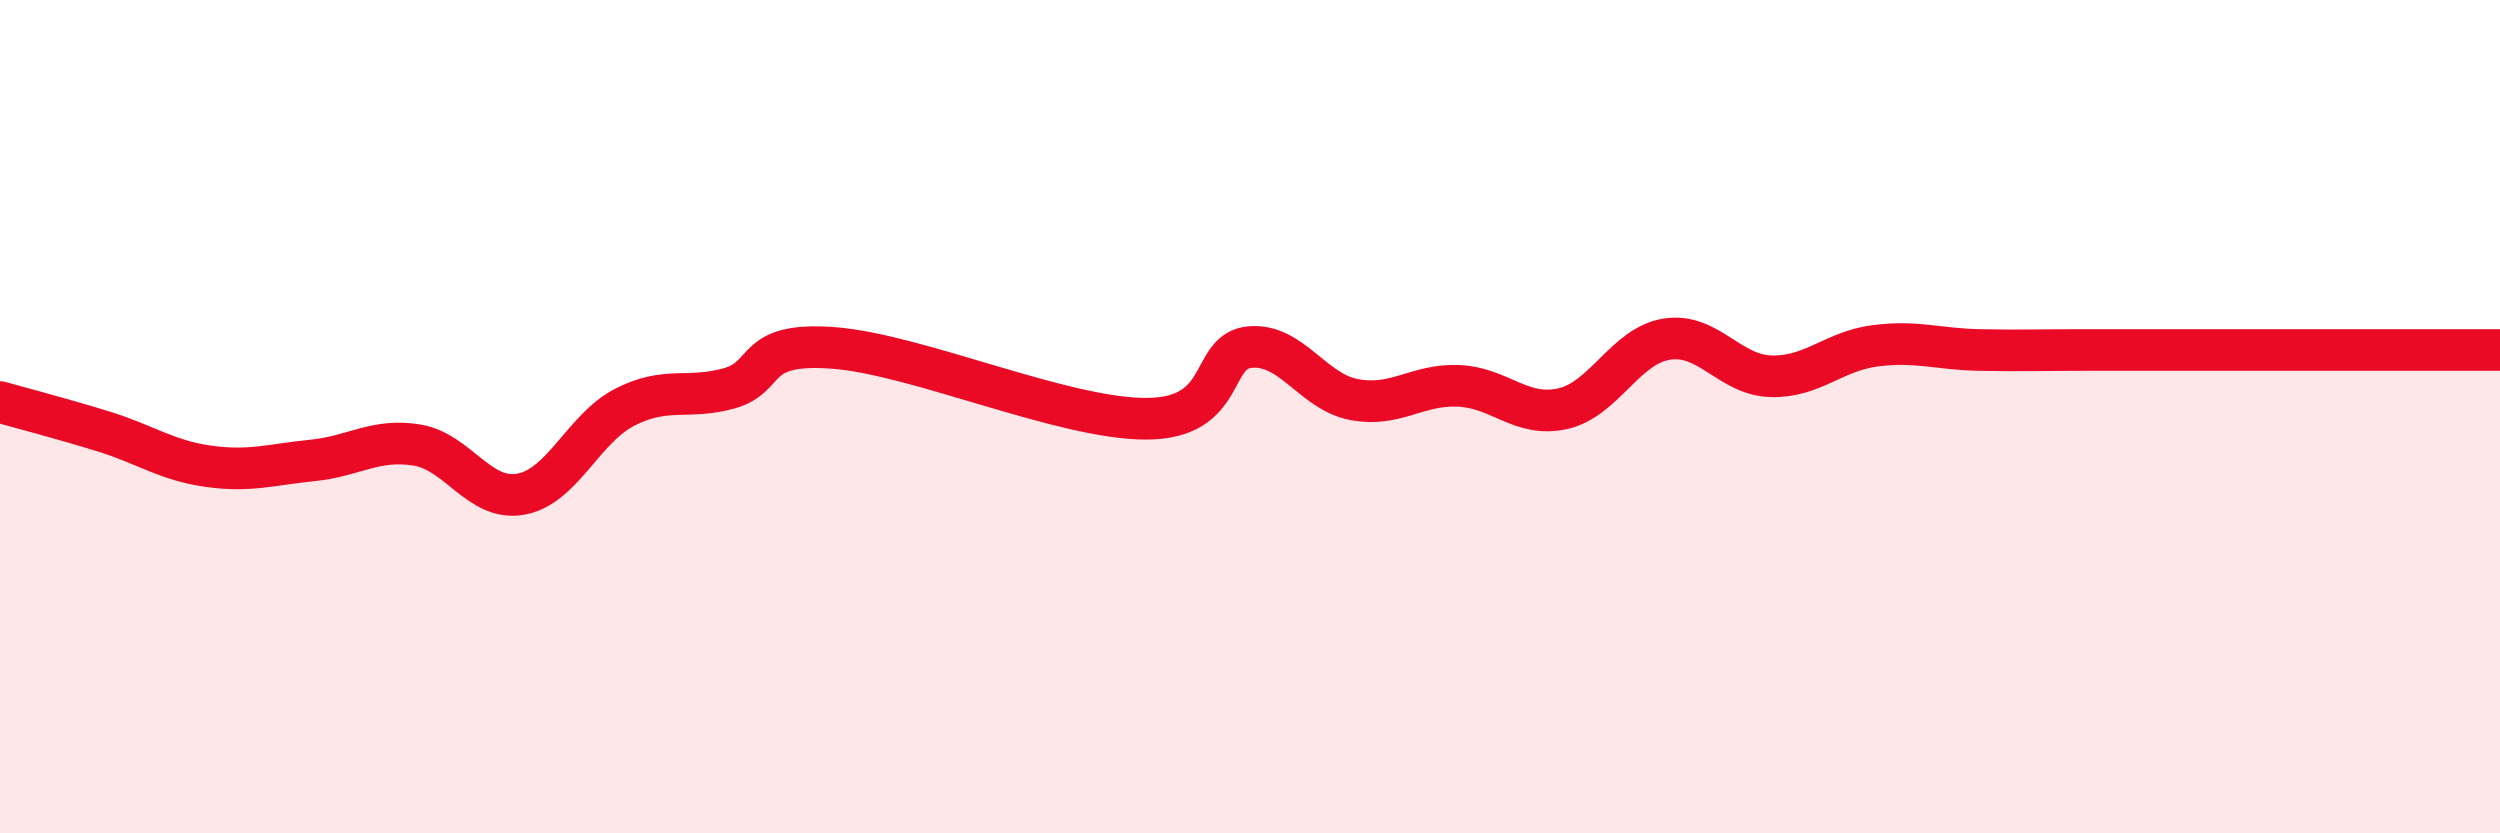
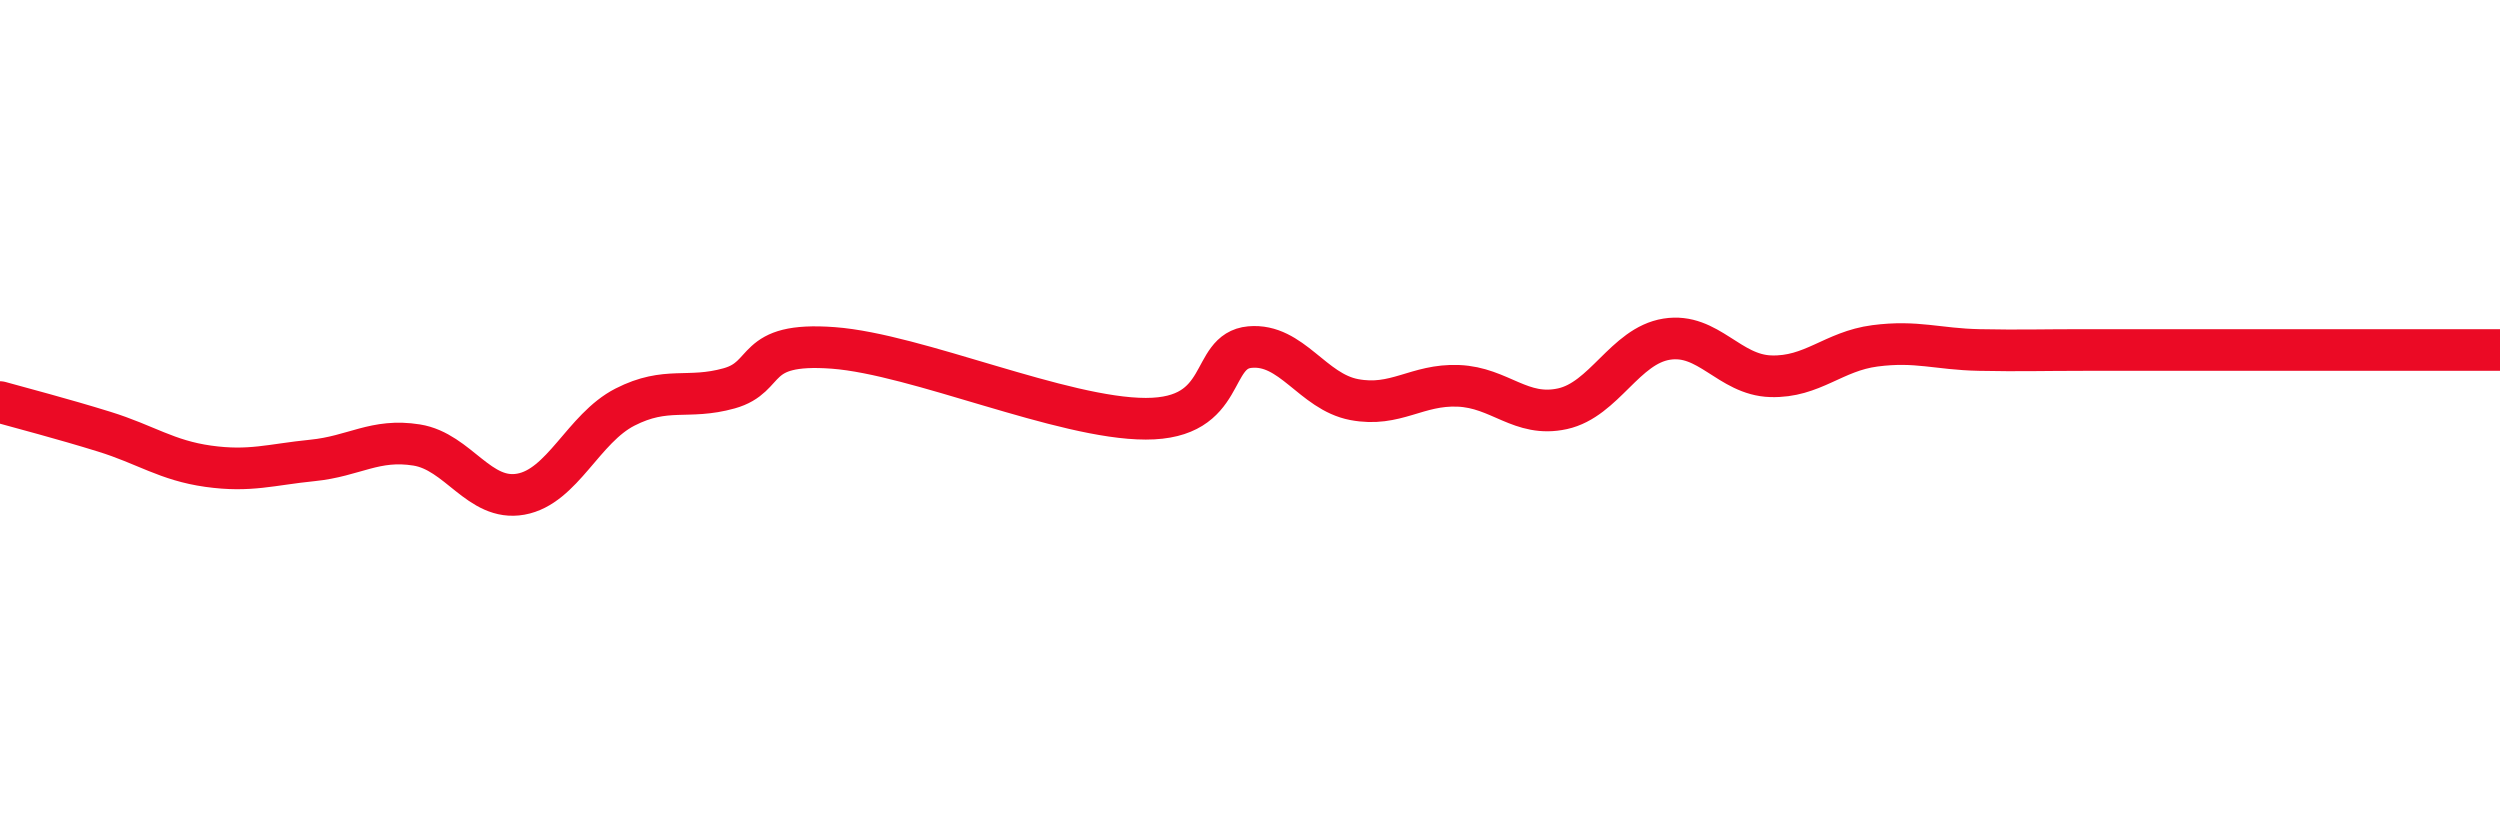
<svg xmlns="http://www.w3.org/2000/svg" width="60" height="20" viewBox="0 0 60 20">
-   <path d="M 0,9.65 C 0.5,9.79 1.5,10.05 2.5,10.36 C 3.5,10.67 4,11.05 5,11.19 C 6,11.33 6.5,11.15 7.5,11.05 C 8.5,10.95 9,10.52 10,10.68 C 11,10.84 11.5,12.04 12.5,11.86 C 13.5,11.68 14,10.28 15,9.77 C 16,9.26 16.5,9.6 17.5,9.32 C 18.5,9.04 18,8.2 20,8.35 C 22,8.5 25.5,10.05 27.5,10.05 C 29.5,10.05 29,8.42 30,8.33 C 31,8.24 31.5,9.4 32.5,9.59 C 33.5,9.78 34,9.22 35,9.26 C 36,9.3 36.5,10.03 37.5,9.81 C 38.5,9.59 39,8.3 40,8.14 C 41,7.98 41.5,9 42.5,9.03 C 43.5,9.06 44,8.43 45,8.3 C 46,8.17 46.5,8.38 47.5,8.4 C 48.5,8.42 49,8.4 50,8.4 C 51,8.4 51.5,8.4 52.5,8.4 C 53.5,8.4 53.5,8.4 55,8.4 C 56.5,8.4 59,8.4 60,8.4L60 20L0 20Z" fill="#EB0A25" opacity="0.1" stroke-linecap="round" stroke-linejoin="round" />
  <path d="M 0,9.65 C 0.5,9.79 1.5,10.05 2.5,10.36 C 3.5,10.67 4,11.05 5,11.19 C 6,11.33 6.5,11.15 7.5,11.05 C 8.5,10.95 9,10.52 10,10.68 C 11,10.84 11.5,12.04 12.5,11.86 C 13.5,11.68 14,10.28 15,9.77 C 16,9.26 16.5,9.6 17.5,9.32 C 18.5,9.04 18,8.2 20,8.35 C 22,8.5 25.5,10.05 27.5,10.05 C 29.5,10.05 29,8.42 30,8.33 C 31,8.24 31.5,9.4 32.5,9.59 C 33.5,9.78 34,9.22 35,9.26 C 36,9.3 36.5,10.03 37.5,9.81 C 38.5,9.59 39,8.3 40,8.14 C 41,7.98 41.5,9 42.5,9.03 C 43.5,9.06 44,8.43 45,8.3 C 46,8.17 46.5,8.38 47.5,8.4 C 48.5,8.42 49,8.4 50,8.4 C 51,8.4 51.5,8.4 52.5,8.4 C 53.5,8.4 53.5,8.4 55,8.4 C 56.5,8.4 59,8.4 60,8.4" stroke="#EB0A25" stroke-width="1" fill="none" stroke-linecap="round" stroke-linejoin="round" />
</svg>